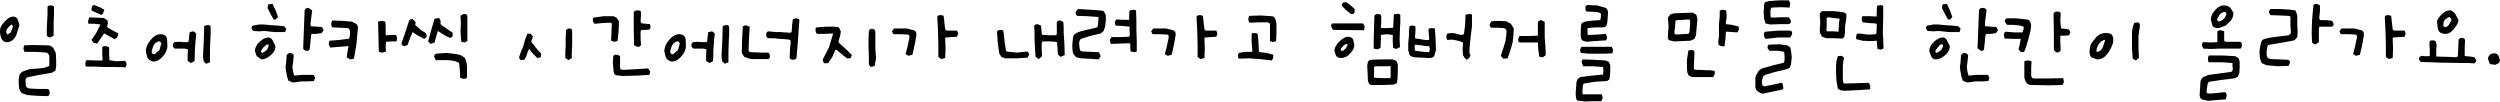
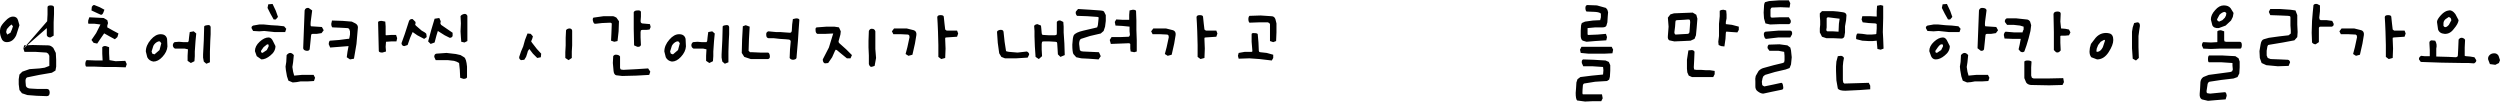
<svg xmlns="http://www.w3.org/2000/svg" height="14.1px" width="347.15px">
  <g transform="matrix(1.0, 0.0, 0.0, 1.0, -226.3, -396.2)">
-     <path d="M449.25 404.6 L449.7 404.8 449.9 405.25 449.9 406.0 449.85 406.85 449.75 407.25 449.45 407.45 447.8 407.55 446.25 407.8 446.15 407.9 446.1 408.05 446.05 408.7 Q446.0 409.25 446.1 409.3 L447.2 409.3 448.75 409.3 448.85 409.85 448.65 410.25 447.5 410.25 446.4 410.3 445.3 410.15 Q445.1 409.95 445.1 409.1 L445.15 408.45 445.2 407.65 445.35 407.2 445.75 406.9 447.35 406.7 448.9 406.55 448.95 405.95 448.9 405.5 447.4 405.4 446.15 405.4 445.95 404.95 Q445.9 404.5 446.15 404.45 L447.6 404.5 449.25 404.6 M486.0 408.1 L486.0 408.6 484.6 408.7 482.55 408.8 Q481.7 408.8 481.5 408.5 L481.3 407.35 481.25 406.05 481.25 405.45 481.3 404.75 481.5 404.0 481.95 403.95 Q482.25 404.0 482.35 404.25 L482.25 404.8 482.2 405.35 482.2 406.45 482.2 407.3 482.25 407.65 482.4 407.8 484.15 407.75 485.8 407.7 486.0 408.1 M502.4 407.45 L501.6 407.5 500.55 407.5 500.0 407.6 499.45 407.65 498.85 407.4 498.65 406.8 498.5 405.95 498.45 405.45 498.55 404.8 498.6 403.85 Q498.85 403.55 499.1 403.55 499.35 403.55 499.6 403.85 L499.5 404.85 499.4 405.5 499.5 406.15 499.65 406.7 500.7 406.6 502.35 406.6 502.55 407.0 502.4 407.45 M512.8 407.05 L512.9 407.6 512.7 408.0 510.85 408.05 508.3 408.0 Q507.85 407.95 507.65 407.65 L507.4 407.05 507.4 405.8 507.4 404.75 Q507.5 404.6 507.85 404.6 508.25 404.6 508.4 404.75 L508.35 405.55 508.35 406.7 508.45 407.0 508.7 407.1 510.55 407.1 512.8 407.05 M537.3 404.75 L537.3 405.55 537.25 406.4 537.0 406.9 536.45 407.1 534.75 407.3 533.1 407.55 532.95 407.65 532.85 407.85 532.8 408.2 532.7 408.85 Q532.7 409.15 532.85 409.15 L533.2 409.2 534.2 409.1 535.25 409.0 Q535.45 409.0 535.5 409.5 L535.35 410.0 534.05 410.1 532.9 410.2 532.05 410.0 Q531.7 409.8 531.75 409.2 L531.8 408.55 531.85 407.6 Q531.9 407.15 532.25 406.9 L533.0 406.6 534.5 406.4 536.0 406.2 536.25 406.1 536.35 405.85 536.3 405.3 536.3 404.95 534.8 404.85 533.05 404.85 Q532.9 404.85 532.9 404.4 532.9 404.0 533.05 403.9 L534.85 403.9 536.7 404.0 537.15 404.3 537.3 404.75 M573.3 404.95 L572.8 405.2 572.05 405.1 571.8 404.45 Q571.75 404.1 572.0 403.85 572.25 403.6 572.65 403.6 573.05 403.6 573.25 403.95 L573.45 404.55 573.3 404.95 M269.85 406.6 L270.05 407.0 269.9 407.45 269.1 407.5 268.05 407.5 267.5 407.6 266.95 407.65 266.35 407.4 266.15 406.8 266.0 405.95 265.95 405.45 266.05 404.8 266.1 403.85 Q266.35 403.55 266.6 403.55 266.85 403.55 267.1 403.85 L267.0 404.85 266.9 405.5 267.0 406.15 267.15 406.7 268.2 406.6 269.85 406.6 M316.3 405.7 L316.6 406.15 316.45 406.6 314.65 406.7 312.7 406.75 311.85 406.65 Q311.55 406.55 311.5 406.05 L311.4 404.95 311.45 404.0 Q311.6 403.75 311.95 403.8 312.3 403.85 312.4 404.05 L312.4 405.05 312.4 405.65 312.5 405.85 312.85 405.9 314.75 405.8 316.3 405.7 M319.25 401.7 Q319.9 400.95 320.6 400.95 321.35 400.95 321.5 401.6 L321.55 402.65 Q321.5 403.4 320.85 404.1 320.25 404.75 319.6 404.75 319.0 404.65 318.75 404.15 L318.55 403.35 Q318.55 402.5 319.25 401.7 M320.7 402.2 L320.5 401.95 320.3 401.95 Q319.85 402.1 319.6 402.55 L319.35 403.35 319.45 403.65 319.75 403.75 320.45 403.15 320.7 402.2 M316.65 399.95 L316.5 400.3 316.05 400.35 315.5 400.35 315.3 400.4 315.25 400.65 315.25 401.4 315.3 402.45 Q315.2 402.75 314.8 402.7 L314.35 402.5 314.3 400.2 314.3 397.9 Q314.4 397.65 314.8 397.65 315.25 397.6 315.3 397.85 L315.3 398.5 315.25 399.15 315.3 399.35 315.45 399.45 316.0 399.5 316.55 399.55 316.65 399.95 M305.35 400.15 Q305.7 400.15 305.75 400.45 L305.75 401.55 305.75 402.5 305.7 403.35 305.7 404.25 305.25 404.55 304.8 404.25 304.8 403.45 304.85 402.5 304.85 401.45 304.9 400.4 Q305.0 400.2 305.35 400.15 M308.65 399.15 Q308.55 398.8 308.7 398.65 L310.1 398.45 311.45 398.45 Q311.65 398.5 311.9 398.65 L312.25 399.15 312.2 400.55 312.05 401.9 311.6 402.0 311.15 401.85 311.2 400.85 311.25 399.5 311.2 399.4 311.05 399.35 309.9 399.4 309.0 399.5 Q308.75 399.55 308.65 399.15 M300.1 402.0 L300.15 402.1 300.85 403.0 301.45 403.65 301.4 404.15 300.9 404.25 300.3 403.65 299.8 403.0 299.6 403.3 299.5 403.65 299.35 404.1 299.1 404.5 298.65 404.55 Q298.35 404.4 298.4 404.1 L298.65 403.35 298.95 402.65 299.2 401.75 299.55 400.85 300.0 400.9 300.3 401.25 300.2 401.6 300.05 401.95 300.1 402.0 M291.2 398.4 L291.2 399.55 291.2 400.5 291.2 401.15 291.2 401.9 290.8 402.1 290.35 402.0 290.3 401.35 290.25 400.55 290.3 399.45 290.25 398.45 Q290.35 398.25 290.7 398.15 291.05 398.05 291.2 398.4 M286.9 403.65 L288.3 403.55 289.6 403.7 290.25 403.85 290.75 404.15 Q291.05 404.35 291.15 405.45 L291.15 406.95 Q291.05 407.15 290.65 407.15 L290.2 407.0 290.15 405.9 290.05 404.95 Q289.75 404.75 289.35 404.65 L288.5 404.55 287.55 404.55 286.8 404.55 286.6 404.1 Q286.6 403.7 286.9 403.65 M287.55 399.65 L288.35 400.2 289.15 400.75 289.15 401.2 Q289.05 401.45 288.75 401.45 L288.05 401.1 287.1 400.5 286.9 401.15 286.65 402.1 286.1 402.3 285.75 401.95 286.2 400.3 286.65 398.8 287.3 398.7 287.5 399.15 287.45 399.45 287.55 399.65 M283.25 401.45 L282.9 402.45 282.45 402.6 Q282.1 402.6 282.05 402.2 L282.5 400.95 283.1 399.1 Q283.25 398.8 283.6 398.85 L284.0 399.25 284.0 399.45 283.95 399.6 284.0 399.7 284.1 399.8 284.85 400.45 Q285.35 400.7 285.5 400.9 L285.55 401.35 285.2 401.6 284.25 401.1 283.6 400.65 283.25 401.45 M278.8 399.25 Q278.9 399.1 279.3 399.1 L279.8 399.2 279.85 399.85 279.85 400.95 279.85 401.05 279.9 401.1 280.65 401.05 281.3 401.05 281.45 401.5 281.35 401.95 280.65 401.95 279.9 402.0 279.85 402.7 279.9 403.35 279.4 403.5 Q278.95 403.5 278.9 403.3 L278.8 399.25 M272.3 399.5 L272.4 399.05 273.9 399.1 275.15 399.2 275.65 399.45 Q276.0 399.65 276.0 400.0 L275.8 402.3 275.45 404.35 274.9 404.45 274.45 404.15 274.55 403.4 274.7 402.6 273.45 402.7 272.15 402.8 271.95 402.35 Q271.95 402.0 272.1 401.85 L273.4 401.75 274.55 401.6 274.7 401.6 274.8 401.55 274.9 401.0 274.9 400.55 274.8 400.25 Q274.7 400.1 274.5 400.1 L273.6 400.05 272.45 400.0 Q272.3 399.85 272.3 399.5 M271.0 399.95 L271.25 400.4 270.95 400.8 270.3 400.9 269.7 400.9 269.55 400.95 269.5 401.1 269.4 402.1 269.3 403.05 Q269.2 403.3 268.85 403.25 268.45 403.2 268.4 402.9 L268.6 397.65 Q268.7 397.25 269.15 397.3 L269.65 397.65 269.5 398.8 Q269.35 399.8 269.5 399.85 L270.25 399.9 271.0 399.95 M263.55 396.8 L264.15 396.75 264.6 397.7 264.9 398.55 264.6 398.9 264.3 398.9 263.85 398.1 263.45 397.3 263.55 396.8 M262.9 402.75 L262.55 403.25 262.55 403.45 262.75 403.55 263.35 403.15 263.6 402.65 263.6 402.4 263.4 402.35 262.9 402.75 M261.7 403.3 Q261.7 402.6 262.35 402.0 263.0 401.4 263.6 401.4 264.0 401.4 264.25 402.0 L264.55 402.6 Q264.55 403.35 263.85 403.9 263.2 404.45 262.6 404.45 L261.95 404.0 261.7 403.3 M262.3 400.55 L261.45 400.5 261.25 400.15 Q261.15 399.9 261.45 399.75 L262.3 399.6 262.95 399.6 263.45 399.65 263.95 399.7 264.85 399.75 265.75 399.85 266.05 400.2 265.9 400.65 264.4 400.65 263.0 400.5 262.3 400.55 M255.05 399.7 Q255.5 399.6 255.55 399.95 L255.55 400.95 255.5 401.85 255.45 403.35 255.45 404.85 254.95 405.05 254.6 404.75 254.5 404.2 254.5 403.75 254.6 401.8 254.65 399.9 Q254.65 399.75 255.05 399.7 M250.3 402.45 Q250.35 402.15 250.55 402.05 L251.15 402.0 251.75 402.05 252.15 402.05 252.4 402.05 252.5 401.9 252.55 401.4 252.6 401.0 252.65 400.65 253.2 400.55 253.55 400.85 253.45 401.9 253.35 403.35 253.35 404.0 253.3 404.7 252.8 404.95 252.35 404.65 252.35 403.95 252.4 403.05 251.95 402.95 251.35 402.95 250.95 402.95 250.6 402.95 Q250.3 402.8 250.3 402.45 M247.6 402.55 L247.35 403.35 247.45 403.65 247.75 403.75 248.45 403.15 248.7 402.2 248.5 401.95 248.3 401.95 Q247.85 402.1 247.6 402.55 M246.55 403.35 Q246.55 402.5 247.25 401.7 247.9 400.95 248.6 400.95 249.35 400.95 249.5 401.6 L249.55 402.65 Q249.5 403.4 248.85 404.1 248.25 404.75 247.6 404.75 247.0 404.65 246.75 404.15 L246.55 403.35 M240.5 403.65 L240.5 402.75 Q240.7 402.55 241.0 402.6 L241.45 402.75 241.45 403.6 241.5 404.55 242.35 404.7 243.7 404.65 243.9 405.1 243.75 405.55 242.25 405.5 240.7 405.5 239.45 405.45 238.3 405.45 Q238.15 405.45 238.15 405.0 238.2 404.6 238.35 404.55 L239.65 404.6 240.55 404.6 240.5 403.65 M241.2 400.0 L242.0 400.45 242.75 400.85 242.6 401.35 242.25 401.65 241.6 401.3 240.8 400.85 240.75 400.85 240.65 401.0 240.2 401.65 239.8 402.25 239.3 402.15 239.0 401.75 239.65 400.8 240.25 399.6 239.45 399.5 238.6 399.5 Q238.5 399.45 238.55 399.05 L238.7 398.6 240.7 398.7 241.2 399.0 241.3 399.4 241.2 399.75 241.2 400.0 M239.05 397.15 Q239.25 396.85 239.4 396.9 L240.15 397.2 240.8 397.55 240.65 397.95 Q240.5 398.3 240.3 398.25 L239.75 398.0 239.0 397.65 239.05 397.15 M229.55 402.95 L229.65 402.5 230.85 402.45 233.0 402.5 Q233.35 402.5 233.7 402.85 L234.05 403.55 234.1 404.5 234.1 405.45 234.0 406.0 233.5 406.3 231.75 406.6 230.05 406.95 Q229.8 407.1 229.85 407.6 L229.9 408.15 Q230.05 408.5 230.6 408.5 L231.5 408.55 232.2 408.55 232.8 408.55 Q233.2 408.55 233.2 409.05 233.2 409.55 232.8 409.55 L231.4 409.5 230.1 409.4 229.35 409.15 229.0 408.7 228.9 407.9 228.9 407.2 229.0 406.55 229.4 406.15 230.4 405.8 231.8 405.7 232.5 405.6 233.15 405.35 233.15 403.95 233.0 403.65 232.75 403.5 231.2 403.4 229.7 403.4 229.55 402.95 M232.8 400.1 L232.85 399.15 232.9 398.2 232.9 397.2 Q232.9 396.95 233.35 396.95 233.8 396.95 233.8 397.25 L233.8 398.15 233.75 399.3 233.75 400.45 233.75 401.15 233.3 401.4 Q232.9 401.4 232.8 401.1 L232.8 400.1 M227.3 401.0 L227.75 400.75 227.95 400.3 228.1 399.85 227.9 399.6 227.6 399.85 227.25 400.25 227.15 400.65 227.3 401.0 M226.35 400.1 Q226.45 399.7 227.05 399.1 227.6 398.5 228.1 398.5 228.65 398.5 228.8 399.0 L229.0 399.7 228.55 401.1 Q228.1 402.05 227.25 402.05 226.65 402.05 226.45 401.4 226.2 400.75 226.35 400.1 M563.7 403.15 L563.65 402.25 Q563.6 401.85 563.95 401.8 L564.45 401.85 Q564.75 402.35 564.6 402.95 L564.6 404.05 566.35 404.1 567.35 404.15 567.55 404.05 567.6 403.9 567.65 402.9 567.7 401.7 Q567.9 401.4 568.2 401.45 568.55 401.55 568.6 401.75 L568.55 402.8 568.55 403.8 568.55 403.95 568.7 404.0 569.3 404.05 569.9 404.15 570.15 404.55 Q570.2 404.8 569.85 405.0 L569.1 404.95 568.35 404.95 565.35 404.9 562.45 404.8 562.2 404.45 Q562.15 404.15 562.5 403.95 L562.95 404.0 563.7 404.0 563.7 403.15 M564.85 400.3 L564.7 399.25 Q564.7 398.9 565.25 398.3 565.8 397.7 566.35 397.65 566.8 397.55 567.25 398.15 L567.7 399.0 Q567.65 399.5 567.05 400.2 566.5 400.95 565.75 400.9 565.05 400.85 564.85 400.3 M566.35 398.55 L565.9 398.85 Q565.6 399.1 565.6 399.45 L565.6 399.8 565.75 399.95 Q566.0 400.05 566.35 399.65 L566.7 399.0 566.6 398.7 566.35 398.55 M559.7 400.45 L560.2 400.45 560.35 400.85 560.2 401.3 559.45 401.35 558.7 401.4 558.55 401.45 558.55 401.7 558.6 402.95 558.55 404.25 558.0 404.4 557.6 404.1 557.6 402.45 557.55 400.6 557.5 399.45 557.45 398.6 Q557.45 398.3 557.9 398.3 558.3 398.3 558.35 398.5 L558.45 399.45 558.55 400.3 558.75 400.45 559.15 400.45 559.7 400.45 M551.15 400.55 L551.45 400.15 552.4 400.15 553.2 400.15 554.2 400.4 Q554.6 400.55 554.55 401.05 L554.35 402.25 554.0 403.8 553.45 403.95 553.05 403.7 553.3 402.75 553.6 401.35 553.55 401.1 553.4 401.0 552.4 400.95 551.35 400.95 551.15 400.55 M548.05 396.75 L548.45 396.95 548.45 397.75 548.35 398.65 548.4 398.9 548.55 399.0 549.4 399.0 550.15 399.1 550.35 399.5 Q550.4 399.8 550.1 399.9 L548.5 399.9 548.35 399.95 548.3 400.1 548.3 400.8 548.3 402.05 547.85 402.35 Q547.55 402.35 547.35 402.1 L547.3 400.75 547.35 399.1 547.45 397.9 547.55 396.9 Q547.7 396.7 548.05 396.75 M542.9 397.45 L544.35 397.55 545.05 397.65 545.3 398.3 545.3 399.6 545.35 400.65 545.3 401.35 544.9 401.8 543.3 402.1 541.5 402.4 541.25 402.45 541.15 402.65 541.05 403.25 541.05 403.9 541.2 404.25 541.6 404.4 542.9 404.45 544.0 404.5 Q544.25 404.55 544.3 404.85 L544.1 405.35 542.6 405.4 541.0 405.25 540.35 404.95 540.1 404.25 540.05 403.3 540.2 402.4 Q540.3 401.75 540.65 401.65 L541.35 401.45 542.8 401.25 544.1 401.1 544.4 400.85 544.4 400.45 544.35 399.75 544.35 398.6 544.3 398.45 544.05 398.4 542.95 398.35 541.55 398.3 541.35 397.85 541.55 397.45 542.9 397.45 M534.7 400.4 L535.15 400.55 535.15 401.1 535.15 401.75 535.2 401.95 535.4 402.0 536.25 402.0 537.3 402.0 Q537.6 402.0 537.6 402.45 537.6 402.9 537.4 402.95 L535.95 402.95 534.55 402.95 533.3 403.0 532.25 402.95 532.05 402.5 Q532.1 402.1 532.25 402.05 L533.3 402.1 534.2 402.05 534.2 401.25 534.2 400.55 Q534.35 400.4 534.7 400.4 M535.4 398.35 L535.45 398.05 535.4 397.95 535.2 397.85 Q534.85 397.9 534.5 398.25 L534.15 398.9 534.25 399.1 534.45 399.2 534.9 399.0 535.25 398.65 535.4 398.35 M535.1 396.95 Q535.75 396.95 536.05 397.35 L536.45 398.0 536.35 398.55 536.1 399.05 535.35 399.75 534.4 400.1 Q533.7 400.15 533.5 399.7 L533.3 398.9 Q533.3 398.25 533.9 397.6 534.45 396.95 535.1 396.95 M522.45 400.0 L522.65 399.4 523.1 399.3 Q523.45 399.3 523.45 399.8 L523.35 400.45 523.25 401.2 523.25 402.75 523.3 404.25 522.9 404.6 522.45 404.35 522.35 402.9 522.35 400.6 522.45 400.0 M516.45 403.35 L516.5 402.85 516.65 402.3 517.3 401.45 Q517.7 401.0 518.2 400.85 518.75 400.7 519.25 400.85 519.75 401.0 519.75 401.75 519.75 402.45 519.1 403.45 518.45 404.45 517.5 404.45 L516.7 404.15 Q516.45 403.85 516.45 403.35 M518.35 401.8 L518.0 402.0 517.65 402.45 517.45 402.95 517.4 403.35 517.55 403.4 Q518.0 403.35 518.3 402.75 L518.6 401.85 Q518.6 401.65 518.35 401.8 M512.5 400.15 L513.1 400.2 513.6 400.3 513.8 400.7 513.6 401.1 513.1 401.15 512.5 401.15 512.4 401.2 512.4 401.35 512.4 402.15 512.45 403.2 Q512.15 403.6 511.8 403.45 L511.5 403.15 511.5 400.65 511.45 398.15 Q511.5 397.8 512.0 397.8 512.45 397.8 512.45 398.1 L512.4 399.2 512.5 400.15 M504.8 400.6 L506.0 400.7 507.15 400.7 507.2 400.5 507.3 400.3 507.3 399.9 506.8 399.75 505.9 399.65 505.0 399.65 504.7 399.25 Q504.65 398.9 504.95 398.75 L506.3 398.75 507.7 398.9 Q508.0 398.9 508.2 399.2 L508.35 399.7 508.25 400.5 508.0 401.5 507.7 402.5 507.4 403.35 Q507.15 403.55 506.85 403.35 L506.6 403.05 506.75 402.4 506.9 401.6 505.85 401.6 504.65 401.55 504.55 401.05 Q504.6 400.7 504.8 400.6 M500.9 402.9 L501.1 397.65 Q501.2 397.25 501.65 397.3 502.15 397.35 502.15 397.65 L502.0 398.8 Q501.85 399.8 502.0 399.85 L502.75 399.9 503.5 399.95 503.75 400.4 503.45 400.8 502.8 400.9 502.2 400.9 502.05 400.95 502.0 401.1 501.9 402.1 501.8 403.05 Q501.7 403.3 501.35 403.25 L500.9 402.9 M494.85 402.0 Q495.5 401.4 496.1 401.4 496.5 401.4 496.75 402.0 L497.05 402.6 Q497.05 403.35 496.35 403.9 495.7 404.45 495.1 404.45 494.65 404.45 494.45 404.0 L494.2 403.3 Q494.2 402.6 494.85 402.0 M496.1 402.4 L495.9 402.35 Q495.7 402.35 495.4 402.75 L495.05 403.25 495.05 403.45 495.25 403.55 495.85 403.15 496.1 402.65 496.1 402.4 M494.8 399.6 L495.45 399.6 495.95 399.65 496.45 399.7 497.35 399.75 498.25 399.85 498.55 400.2 498.4 400.65 496.9 400.65 495.5 400.5 494.8 400.55 493.95 400.5 493.75 400.15 Q493.65 399.9 493.95 399.75 L494.8 399.6 M495.95 397.3 L496.05 396.8 496.65 396.75 497.1 397.7 497.4 398.55 497.1 398.9 496.8 398.9 496.35 398.1 495.95 397.3 M485.8 399.4 L484.95 399.3 484.8 398.9 484.9 398.45 486.0 398.45 486.9 398.5 486.9 397.75 486.95 397.0 487.45 396.9 487.8 397.0 487.8 398.7 487.75 400.65 487.8 401.6 487.85 402.95 487.45 403.1 487.0 403.0 486.95 402.4 486.9 401.85 486.35 401.9 485.75 401.9 484.9 401.85 484.1 401.65 Q484.0 401.6 484.05 401.25 484.1 400.9 484.25 400.85 L484.9 400.9 485.6 401.0 486.15 401.0 486.75 400.95 486.85 400.9 486.85 400.85 486.9 400.15 486.9 399.55 486.85 399.5 486.7 399.45 485.8 399.4 M480.15 398.6 L480.0 398.65 479.95 398.75 479.95 399.05 479.95 399.55 479.95 400.0 479.9 400.35 479.95 400.5 480.05 400.55 480.8 400.55 481.6 400.6 481.65 399.5 481.75 398.8 480.95 398.7 480.15 398.6 M479.95 397.75 L480.9 397.75 481.5 397.8 482.2 397.9 Q482.65 397.95 482.7 398.3 L482.65 399.0 482.5 399.85 482.5 400.7 482.4 401.3 Q482.25 401.6 481.9 401.55 L480.8 401.5 479.9 401.5 479.3 401.3 479.0 400.7 479.0 400.15 479.05 399.65 479.05 399.1 479.0 398.45 479.0 398.05 479.3 397.75 479.95 397.75 M473.25 403.25 L472.0 403.25 471.75 402.9 Q471.7 402.6 471.9 402.4 L473.4 402.35 474.5 402.5 474.9 402.8 475.0 403.2 475.1 404.15 475.0 405.15 474.8 405.65 474.25 405.85 472.75 406.2 471.4 406.6 471.15 406.8 471.05 407.05 470.95 407.55 471.0 408.0 471.1 408.1 471.3 408.2 472.5 407.95 473.65 407.7 Q473.85 407.7 473.9 408.15 474.0 408.6 473.75 408.65 L472.3 408.95 471.15 409.2 Q470.8 409.2 470.4 408.9 470.0 408.65 470.05 408.05 L470.05 407.55 Q470.0 407.1 470.1 406.75 L470.5 406.05 Q470.8 405.75 471.15 405.65 L472.6 405.25 473.85 404.95 474.05 404.85 474.1 404.55 474.1 403.95 474.05 403.4 473.25 403.25 M471.45 400.6 L473.25 400.45 474.9 400.45 Q475.2 400.5 475.15 400.95 L474.9 401.4 473.25 401.4 471.55 401.6 Q471.35 401.6 471.25 401.15 471.15 400.7 471.45 400.6 M471.25 397.1 Q471.25 396.7 471.4 396.5 L471.95 396.35 473.3 396.25 474.7 396.25 474.9 396.65 474.8 397.25 473.55 397.2 472.35 397.25 472.25 397.3 472.15 397.5 472.15 397.95 472.15 398.45 472.2 398.6 472.35 398.65 473.4 398.6 474.7 398.6 474.95 399.0 Q475.05 399.4 474.75 399.55 L473.45 399.55 472.1 399.6 471.45 399.45 471.25 398.75 471.2 397.95 471.25 397.1 M460.75 403.2 L461.25 403.15 Q461.55 403.2 461.6 403.4 L461.55 404.6 461.5 405.55 461.55 405.85 461.85 405.9 462.5 405.9 463.2 405.95 463.75 405.95 464.4 406.05 464.4 406.5 464.2 406.9 463.7 406.9 463.15 406.9 462.65 406.9 462.1 406.9 461.25 406.9 460.8 406.7 460.6 406.25 460.55 405.75 460.55 404.5 460.75 403.2 M465.0 399.5 L465.1 398.45 465.1 398.1 465.1 397.7 Q465.3 397.55 465.6 397.55 L466.0 397.65 466.05 398.2 466.05 398.75 465.95 399.25 465.95 399.55 466.8 399.65 467.75 399.9 467.75 400.35 467.55 400.7 466.8 400.65 466.15 400.6 466.0 400.6 465.95 400.75 465.9 401.6 465.75 402.65 465.3 402.6 464.95 402.45 464.9 402.0 464.95 401.6 465.0 401.2 465.0 400.65 465.0 399.5 M458.75 398.05 L460.05 398.0 461.35 397.95 461.85 398.25 462.0 398.8 461.9 400.05 461.8 401.1 461.6 401.6 461.05 401.85 460.0 401.9 458.8 401.95 458.1 401.8 Q457.85 401.65 457.9 401.2 L458.0 399.9 457.9 398.65 458.25 398.2 458.75 398.05 M458.9 399.9 L458.8 400.7 458.85 400.9 458.95 401.0 459.8 400.95 460.7 400.9 460.85 400.8 460.9 400.65 460.95 400.0 461.0 399.25 460.95 398.95 460.75 398.9 460.1 398.95 459.15 399.0 459.0 399.05 458.95 399.2 458.9 399.9 M445.7 403.1 L445.9 402.7 446.85 402.7 447.95 402.7 449.05 402.7 450.1 402.7 450.3 403.1 450.2 403.6 449.15 403.65 447.95 403.65 446.85 403.65 445.8 403.55 445.7 403.1 M449.3 397.3 L449.5 397.55 449.6 397.9 449.55 398.5 449.5 399.3 449.35 399.8 Q449.2 400.0 448.85 400.0 L447.85 400.0 446.75 400.1 446.75 400.55 446.75 400.95 446.8 401.05 446.95 401.05 448.15 401.0 449.3 400.9 449.45 401.35 449.35 401.8 447.8 401.9 446.6 402.0 446.1 401.85 Q445.85 401.75 445.8 401.25 L445.8 400.45 445.85 399.7 445.95 399.4 446.4 399.2 447.5 399.05 448.5 399.0 448.6 398.6 448.6 398.1 Q448.45 397.9 447.8 397.85 L446.6 397.8 Q446.45 397.65 446.45 397.3 446.45 396.95 446.7 396.9 L448.05 396.95 449.3 397.3 M398.3 403.55 L399.15 403.4 400.1 403.4 400.2 403.35 400.2 403.2 400.1 402.0 400.1 400.95 Q400.1 400.75 400.5 400.8 400.9 400.8 400.95 400.95 L401.05 402.1 401.1 403.25 401.15 403.4 401.3 403.45 402.2 403.55 403.1 403.8 403.1 404.25 402.9 404.6 402.05 404.5 401.2 404.4 399.8 404.3 398.3 404.35 398.2 403.95 398.3 403.55 M399.65 398.85 Q399.65 398.55 399.8 398.4 L401.35 398.35 402.85 398.45 Q403.25 398.45 403.4 398.85 L403.55 399.45 403.55 400.7 403.5 401.9 403.1 402.05 402.65 401.9 402.65 400.65 402.65 399.55 402.55 399.4 402.35 399.3 401.2 399.3 399.8 399.35 Q399.65 399.2 399.65 398.85 M392.45 398.6 Q392.45 398.3 392.9 398.3 393.3 398.3 393.35 398.5 L393.45 399.45 393.55 400.3 393.75 400.45 394.15 400.45 394.7 400.45 395.2 400.45 395.35 400.85 395.2 401.3 394.45 401.35 393.7 401.4 393.55 401.45 393.55 401.7 393.6 402.95 393.55 404.25 393.0 404.4 392.6 404.1 392.6 402.45 392.55 400.6 392.5 399.45 392.45 398.6 M388.2 400.15 L389.2 400.4 Q389.6 400.55 389.55 401.05 L389.35 402.25 389.0 403.8 388.45 403.95 388.05 403.7 388.3 402.75 388.6 401.35 388.55 401.1 388.4 401.0 387.4 400.95 386.35 400.95 386.15 400.55 386.45 400.15 387.4 400.15 388.2 400.15 M383.15 400.55 L383.15 399.9 382.15 399.8 381.2 399.75 381.1 399.25 381.3 398.9 382.2 398.95 383.1 398.95 383.1 398.25 383.15 397.65 383.6 397.55 Q383.95 397.55 384.05 397.7 L384.1 399.05 384.1 400.35 384.15 401.8 384.15 403.35 383.8 403.45 383.3 403.35 383.25 402.95 383.25 402.45 383.25 402.3 383.1 402.2 381.85 402.25 380.55 402.3 380.4 401.75 380.65 401.35 381.85 401.35 383.05 401.3 383.15 401.2 383.2 401.0 383.15 400.55 M376.0 397.45 L377.65 397.55 379.05 397.65 Q379.4 397.65 379.6 397.8 L379.85 398.3 379.85 399.1 379.75 399.9 379.55 400.5 379.15 400.85 377.65 401.2 376.4 401.6 Q376.15 401.75 376.15 402.3 L376.25 403.15 376.4 403.3 376.7 403.35 377.8 403.4 378.9 403.45 379.15 404.0 378.85 404.45 377.45 404.35 376.45 404.3 375.75 404.15 375.35 403.7 Q375.2 403.4 375.2 402.4 375.25 401.4 375.4 401.1 375.65 400.7 376.75 400.45 L378.25 400.1 378.65 400.0 378.75 399.7 378.8 399.25 378.85 398.75 378.85 398.6 378.7 398.55 377.3 398.45 375.85 398.4 Q375.6 398.1 375.7 397.8 L376.0 397.45 M373.05 400.1 L373.05 399.25 Q373.2 399.0 373.55 399.05 L373.95 399.25 374.0 399.9 374.0 400.7 374.1 402.25 374.15 403.85 373.55 404.1 373.2 403.75 373.15 402.95 373.1 402.2 373.05 402.05 372.85 402.0 372.0 401.95 371.2 401.95 371.0 402.0 370.95 402.3 370.95 403.1 371.0 404.0 370.55 404.4 370.1 404.1 370.0 402.65 369.95 401.25 369.95 400.5 369.9 399.8 Q370.0 399.6 370.35 399.55 L370.85 399.75 370.9 400.2 370.95 400.8 371.0 401.0 371.15 401.05 372.0 401.1 372.75 401.1 373.0 401.05 373.05 400.85 373.05 400.1 M365.15 400.35 Q365.6 400.3 365.65 400.6 L365.8 402.0 366.0 403.3 366.15 403.35 366.4 403.4 367.6 403.5 368.9 403.35 Q369.25 403.55 369.2 403.8 L369.0 404.2 367.4 404.3 365.85 404.3 365.35 404.1 365.05 403.6 364.85 402.15 364.75 400.7 Q364.7 400.45 365.15 400.35 M357.35 398.5 L357.45 399.45 357.55 400.3 357.75 400.45 358.15 400.45 358.7 400.45 359.2 400.45 359.35 400.85 359.2 401.3 358.45 401.35 357.7 401.4 357.55 401.45 357.55 401.7 357.6 402.95 357.55 404.25 357.0 404.4 356.6 404.1 356.6 402.45 356.55 400.6 356.5 399.45 356.45 398.6 Q356.45 398.3 356.9 398.3 357.3 398.3 357.35 398.5 M352.2 400.15 L353.2 400.4 Q353.6 400.55 353.55 401.05 L353.35 402.25 353.0 403.8 352.45 403.95 352.05 403.7 352.3 402.75 352.6 401.35 352.55 401.1 352.4 401.0 351.4 400.95 350.35 400.95 350.15 400.55 350.45 400.15 351.4 400.15 352.2 400.15 M346.9 401.85 L346.95 400.5 Q347.1 400.15 347.4 400.2 347.75 400.2 347.85 400.55 L347.85 401.75 347.85 403.0 347.95 404.25 347.75 405.35 347.45 405.45 Q347.1 405.6 346.95 405.1 L346.95 403.9 346.9 402.8 346.9 401.85 M342.15 399.9 L342.8 400.0 343.05 400.55 343.0 401.0 342.75 401.9 342.75 402.05 342.85 402.2 343.8 403.05 344.6 403.85 344.4 404.3 343.9 404.3 343.1 403.65 342.5 403.15 342.35 403.1 342.25 403.25 341.85 404.15 341.3 404.95 340.85 405.0 Q340.55 404.9 340.55 404.45 L341.4 402.8 342.0 400.85 340.95 400.9 339.8 400.9 Q339.55 400.8 339.55 400.4 339.5 400.0 339.75 400.0 L341.1 399.9 342.15 399.9 M329.45 399.85 L329.85 399.7 330.4 399.9 330.3 401.65 330.25 403.25 330.45 403.45 330.75 403.45 331.85 403.5 332.95 403.5 Q333.15 403.55 333.2 403.95 333.25 404.35 332.95 404.4 L331.7 404.4 330.55 404.4 329.65 404.1 329.3 403.55 329.35 401.65 329.45 399.85 M333.0 400.55 L334.05 400.65 334.65 400.65 335.3 400.7 336.05 400.75 336.2 400.65 336.25 400.45 336.3 399.6 336.4 398.85 336.85 398.75 Q337.25 398.75 337.3 398.95 L337.2 400.35 337.1 401.9 337.0 403.05 336.9 404.25 Q336.85 404.45 336.45 404.5 336.1 404.5 335.95 404.25 L336.0 403.05 336.1 401.95 336.05 401.8 335.9 401.7 335.4 401.65 334.6 401.6 333.7 401.5 333.0 401.5 Q332.7 401.45 332.7 401.05 332.65 400.65 333.0 400.55 M324.65 400.65 L325.2 400.55 325.55 400.85 325.45 401.9 325.35 403.35 325.35 404.0 325.3 404.7 324.8 404.95 324.35 404.65 324.35 403.95 324.4 403.05 323.95 402.95 323.35 402.95 322.95 402.95 322.6 402.95 Q322.3 402.8 322.3 402.45 322.35 402.15 322.55 402.05 L323.15 402.0 323.75 402.05 324.15 402.05 324.4 402.05 324.5 401.9 324.55 401.4 324.6 401.0 324.65 400.65 M326.65 399.9 Q326.65 399.75 327.05 399.7 327.5 399.6 327.55 399.95 L327.55 400.95 327.5 401.85 327.45 403.35 327.45 404.85 326.95 405.05 326.6 404.75 326.5 404.2 326.5 403.75 326.6 401.8 326.65 399.9" fill="#000000" fill-rule="evenodd" stroke="none" />
-     <path d="M419.2 405.4 L418.3 405.4 417.25 405.4 417.15 405.45 417.1 405.55 417.1 406.15 417.1 406.9 417.15 407.0 417.2 407.0 418.25 407.05 419.35 407.05 419.4 407.0 419.4 406.8 419.4 406.1 419.4 405.4 419.35 405.35 419.2 405.4 M420.35 407.3 L420.25 407.75 419.8 407.95 418.4 408.0 416.75 408.0 Q416.55 408.0 416.4 407.8 L416.25 407.45 416.2 406.2 416.15 405.3 416.25 404.8 Q416.4 404.5 416.7 404.5 L418.05 404.45 419.7 404.45 420.2 404.65 420.4 405.15 420.4 406.2 420.35 407.3 M439.85 400.25 L439.85 399.35 Q439.9 399.0 440.35 399.0 L440.8 399.25 440.8 400.3 440.8 401.45 440.9 402.75 440.95 403.85 440.55 404.15 440.05 404.1 439.9 403.05 439.85 402.1 438.7 402.1 437.35 402.1 Q437.1 402.05 437.1 401.65 L437.3 401.2 438.65 401.2 439.85 401.15 439.85 400.25 M435.35 400.2 L435.1 400.1 434.25 400.05 433.45 400.05 Q433.15 400.0 433.15 399.6 L433.4 399.15 434.4 399.1 435.45 399.15 436.1 399.5 436.5 400.15 436.45 401.15 436.35 402.05 436.05 403.15 435.65 404.3 435.05 404.35 434.7 403.95 435.05 402.9 435.35 401.9 435.45 401.2 435.5 400.45 435.35 400.2 M429.75 399.6 L429.8 398.25 430.25 398.15 430.7 398.2 430.7 399.85 430.5 401.45 430.4 402.45 430.35 403.15 430.35 403.55 430.5 403.95 430.25 404.3 429.95 404.5 429.65 404.2 429.45 403.85 429.4 402.95 429.45 402.1 428.95 401.9 428.25 401.75 427.8 401.7 427.3 401.75 Q427.15 401.6 427.15 401.3 427.15 401.0 427.3 400.85 L427.8 400.8 428.2 400.8 428.7 400.95 429.25 401.05 429.5 401.0 429.6 400.85 429.75 399.6 M422.75 402.5 L422.75 402.65 422.75 402.85 422.75 403.1 422.75 403.2 422.85 403.25 423.95 403.4 424.75 403.45 424.85 403.0 424.75 402.6 424.2 402.6 423.7 402.5 423.2 402.45 422.85 402.4 422.75 402.5 M424.65 400.2 L425.05 400.1 425.55 400.15 425.65 401.65 425.7 403.15 425.45 404.0 Q425.2 404.3 424.7 404.25 L423.65 404.2 422.7 404.15 Q422.2 404.05 422.05 403.85 L421.85 403.2 421.85 402.2 421.95 401.1 421.95 400.45 422.05 399.8 422.45 399.75 422.85 399.85 422.85 400.55 422.8 401.25 422.8 401.45 422.85 401.55 423.35 401.6 423.85 401.7 424.25 401.75 424.7 401.75 424.75 401.65 424.75 401.5 424.7 400.9 424.65 400.2 M419.8 399.25 L419.85 398.2 420.45 398.1 Q420.7 398.15 420.75 398.3 L420.75 399.2 420.7 400.2 420.65 401.6 420.7 402.75 420.2 403.0 419.75 402.85 419.7 401.95 419.7 401.05 418.85 400.95 418.05 401.05 418.05 401.75 418.0 402.85 417.6 403.05 417.05 402.95 417.05 402.5 417.05 401.8 417.1 400.1 417.15 398.4 Q417.25 398.15 417.65 398.15 418.05 398.15 418.1 398.4 L418.1 399.2 418.05 400.1 418.95 400.1 419.75 400.05 419.8 399.25 M412.5 402.95 L412.5 403.25 412.8 403.25 413.15 402.95 413.4 402.55 413.4 402.3 413.1 402.35 412.85 402.55 412.5 402.95 M411.6 403.25 Q411.6 402.65 412.3 401.95 412.95 401.3 413.5 401.3 414.05 401.35 414.2 401.7 L414.35 402.35 Q414.4 403.0 413.8 403.6 413.25 404.25 412.55 404.25 412.0 404.25 411.8 403.9 L411.6 403.25 M411.4 400.35 L411.15 399.9 Q411.1 399.6 411.35 399.45 L415.55 399.45 415.8 399.85 415.7 400.4 411.4 400.35 M412.8 396.55 L413.25 396.5 413.85 396.95 414.4 397.45 414.4 397.9 Q414.3 398.2 413.9 398.15 L413.2 397.6 412.6 396.95 412.8 396.55" fill="#000000" fill-rule="evenodd" stroke="none" />
+     <path d="M449.25 404.6 L449.7 404.8 449.9 405.25 449.9 406.0 449.85 406.85 449.75 407.25 449.45 407.45 447.8 407.55 446.25 407.8 446.15 407.9 446.1 408.05 446.05 408.7 Q446.0 409.25 446.1 409.3 L447.2 409.3 448.75 409.3 448.85 409.85 448.65 410.25 447.5 410.25 446.4 410.3 445.3 410.15 Q445.1 409.95 445.1 409.1 L445.15 408.45 445.2 407.65 445.35 407.2 445.75 406.9 447.35 406.7 448.9 406.55 448.95 405.95 448.9 405.5 447.4 405.4 446.15 405.4 445.95 404.95 Q445.9 404.5 446.15 404.45 L447.6 404.5 449.25 404.6 M486.0 408.1 L486.0 408.6 484.6 408.7 482.55 408.8 Q481.7 408.8 481.5 408.5 L481.3 407.35 481.25 406.05 481.25 405.45 481.3 404.75 481.5 404.0 481.95 403.95 Q482.25 404.0 482.35 404.25 L482.25 404.8 482.2 405.35 482.2 406.45 482.2 407.3 482.25 407.65 482.4 407.8 484.15 407.75 485.8 407.7 486.0 408.1 M502.4 407.45 L501.6 407.5 500.55 407.5 500.0 407.6 499.45 407.65 498.85 407.4 498.65 406.8 498.5 405.95 498.45 405.45 498.55 404.8 498.6 403.85 Q498.85 403.55 499.1 403.55 499.35 403.55 499.6 403.85 L499.5 404.85 499.4 405.5 499.5 406.15 499.65 406.7 500.7 406.6 502.35 406.6 502.55 407.0 502.4 407.45 M512.8 407.05 L512.9 407.6 512.7 408.0 510.85 408.05 508.3 408.0 Q507.85 407.95 507.65 407.65 L507.4 407.05 507.4 405.8 507.4 404.75 Q507.5 404.6 507.85 404.6 508.25 404.6 508.4 404.75 L508.35 405.55 508.35 406.7 508.45 407.0 508.7 407.1 510.55 407.1 512.8 407.05 M537.3 404.75 L537.3 405.55 537.25 406.4 537.0 406.9 536.45 407.1 534.75 407.3 533.1 407.55 532.95 407.65 532.85 407.85 532.8 408.2 532.7 408.85 Q532.7 409.15 532.85 409.15 L533.2 409.2 534.2 409.1 535.25 409.0 Q535.45 409.0 535.5 409.5 L535.35 410.0 534.05 410.1 532.9 410.2 532.05 410.0 Q531.7 409.8 531.75 409.2 L531.8 408.55 531.85 407.6 Q531.9 407.15 532.25 406.9 L533.0 406.6 534.5 406.4 536.0 406.2 536.25 406.1 536.35 405.85 536.3 405.3 536.3 404.95 534.8 404.85 533.05 404.85 Q532.9 404.85 532.9 404.4 532.9 404.0 533.05 403.9 L534.85 403.9 536.7 404.0 537.15 404.3 537.3 404.75 M573.3 404.95 L572.8 405.2 572.05 405.1 571.8 404.45 Q571.75 404.1 572.0 403.85 572.25 403.6 572.65 403.6 573.05 403.6 573.25 403.95 L573.45 404.55 573.3 404.95 M269.85 406.6 L270.05 407.0 269.9 407.45 269.1 407.5 268.05 407.5 267.5 407.6 266.95 407.65 266.35 407.4 266.15 406.8 266.0 405.95 265.95 405.45 266.05 404.8 266.1 403.85 Q266.35 403.55 266.6 403.55 266.85 403.55 267.1 403.85 L267.0 404.85 266.9 405.5 267.0 406.15 267.15 406.7 268.2 406.6 269.85 406.6 M316.3 405.7 L316.6 406.15 316.45 406.6 314.65 406.7 312.7 406.75 311.85 406.65 Q311.55 406.55 311.5 406.05 L311.4 404.95 311.45 404.0 Q311.6 403.75 311.95 403.8 312.3 403.85 312.4 404.05 L312.4 405.05 312.4 405.65 312.5 405.85 312.85 405.9 314.75 405.8 316.3 405.7 M319.25 401.7 Q319.9 400.95 320.6 400.95 321.35 400.95 321.5 401.6 L321.55 402.65 Q321.5 403.4 320.85 404.1 320.25 404.75 319.6 404.75 319.0 404.65 318.75 404.15 L318.55 403.35 Q318.55 402.5 319.25 401.7 M320.7 402.2 L320.5 401.95 320.3 401.95 Q319.85 402.1 319.6 402.55 L319.35 403.35 319.45 403.65 319.75 403.75 320.45 403.15 320.7 402.2 M316.65 399.95 L316.5 400.3 316.05 400.35 315.5 400.35 315.3 400.4 315.25 400.65 315.25 401.4 315.3 402.45 Q315.2 402.75 314.8 402.7 L314.35 402.5 314.3 400.2 314.3 397.9 Q314.4 397.65 314.8 397.65 315.25 397.6 315.3 397.85 L315.3 398.5 315.25 399.15 315.3 399.35 315.45 399.45 316.0 399.5 316.55 399.55 316.65 399.95 M305.35 400.15 Q305.7 400.15 305.75 400.45 L305.75 401.55 305.75 402.5 305.7 403.35 305.7 404.25 305.25 404.55 304.8 404.25 304.8 403.45 304.85 402.5 304.85 401.45 304.9 400.4 Q305.0 400.2 305.35 400.15 M308.65 399.15 Q308.55 398.8 308.7 398.65 L310.1 398.45 311.45 398.45 Q311.65 398.5 311.9 398.65 L312.25 399.15 312.2 400.55 312.05 401.9 311.6 402.0 311.15 401.85 311.2 400.85 311.25 399.5 311.2 399.4 311.05 399.35 309.9 399.4 309.0 399.5 Q308.75 399.55 308.65 399.15 M300.1 402.0 L300.15 402.1 300.85 403.0 301.45 403.65 301.4 404.15 300.9 404.25 300.3 403.65 299.8 403.0 299.6 403.3 299.5 403.65 299.35 404.1 299.1 404.5 298.65 404.55 Q298.35 404.4 298.4 404.1 L298.65 403.35 298.95 402.65 299.2 401.75 299.55 400.85 300.0 400.9 300.3 401.25 300.2 401.6 300.05 401.95 300.1 402.0 M291.2 398.4 L291.2 399.55 291.2 400.5 291.2 401.15 291.2 401.9 290.8 402.1 290.35 402.0 290.3 401.35 290.25 400.55 290.3 399.45 290.25 398.45 Q290.35 398.25 290.7 398.15 291.05 398.05 291.2 398.4 M286.9 403.65 L288.3 403.55 289.6 403.7 290.25 403.85 290.75 404.15 Q291.05 404.35 291.15 405.45 L291.15 406.95 Q291.05 407.15 290.65 407.15 L290.2 407.0 290.15 405.9 290.05 404.95 Q289.75 404.75 289.35 404.65 L288.5 404.55 287.55 404.55 286.8 404.55 286.6 404.1 Q286.6 403.7 286.9 403.65 M287.55 399.65 L288.35 400.2 289.15 400.75 289.15 401.2 Q289.05 401.45 288.75 401.45 L288.05 401.1 287.1 400.5 286.9 401.15 286.65 402.1 286.1 402.3 285.75 401.95 286.2 400.3 286.65 398.8 287.3 398.7 287.5 399.15 287.45 399.45 287.55 399.65 M283.25 401.45 L282.9 402.45 282.45 402.6 Q282.1 402.6 282.05 402.2 L282.5 400.95 283.1 399.1 Q283.25 398.8 283.6 398.85 L284.0 399.25 284.0 399.45 283.95 399.6 284.0 399.7 284.1 399.8 284.85 400.45 Q285.35 400.7 285.5 400.9 L285.55 401.35 285.2 401.6 284.25 401.1 283.6 400.65 283.25 401.45 M278.8 399.25 Q278.9 399.1 279.3 399.1 L279.8 399.2 279.85 399.85 279.85 400.95 279.85 401.05 279.9 401.1 280.65 401.05 281.3 401.05 281.45 401.5 281.35 401.95 280.65 401.95 279.9 402.0 279.85 402.7 279.9 403.35 279.4 403.5 Q278.95 403.5 278.9 403.3 L278.8 399.25 M272.3 399.5 L272.4 399.05 273.9 399.1 275.15 399.2 275.65 399.45 Q276.0 399.65 276.0 400.0 L275.8 402.3 275.45 404.35 274.9 404.45 274.45 404.15 274.55 403.4 274.7 402.6 273.45 402.7 272.15 402.8 271.95 402.35 Q271.95 402.0 272.1 401.85 L273.4 401.75 274.55 401.6 274.7 401.6 274.8 401.55 274.9 401.0 274.9 400.55 274.8 400.25 Q274.7 400.1 274.5 400.1 L273.6 400.05 272.45 400.0 Q272.3 399.85 272.3 399.5 M271.0 399.95 L271.25 400.4 270.95 400.8 270.3 400.9 269.7 400.9 269.55 400.95 269.5 401.1 269.4 402.1 269.3 403.05 Q269.2 403.3 268.85 403.25 268.45 403.2 268.4 402.9 L268.6 397.65 Q268.7 397.25 269.15 397.3 L269.65 397.65 269.5 398.8 Q269.35 399.8 269.5 399.85 L270.25 399.9 271.0 399.95 M263.55 396.8 L264.15 396.75 264.6 397.7 264.9 398.55 264.6 398.9 264.3 398.9 263.85 398.1 263.45 397.3 263.55 396.8 M262.9 402.75 L262.55 403.25 262.55 403.45 262.75 403.55 263.35 403.15 263.6 402.65 263.6 402.4 263.4 402.35 262.9 402.75 M261.7 403.3 Q261.7 402.6 262.35 402.0 263.0 401.4 263.6 401.4 264.0 401.4 264.25 402.0 L264.55 402.6 Q264.55 403.35 263.85 403.9 263.2 404.45 262.6 404.45 L261.95 404.0 261.7 403.3 M262.3 400.55 L261.45 400.5 261.25 400.15 Q261.15 399.9 261.45 399.75 L262.3 399.6 262.95 399.6 263.45 399.65 263.95 399.7 264.85 399.75 265.75 399.85 266.05 400.2 265.9 400.65 264.4 400.65 263.0 400.5 262.3 400.55 M255.05 399.7 Q255.5 399.6 255.55 399.95 L255.55 400.95 255.5 401.85 255.45 403.35 255.45 404.85 254.95 405.05 254.6 404.75 254.5 404.2 254.5 403.75 254.6 401.8 254.65 399.9 Q254.65 399.75 255.05 399.7 M250.3 402.45 Q250.35 402.15 250.55 402.05 L251.15 402.0 251.75 402.05 252.15 402.05 252.4 402.05 252.5 401.9 252.55 401.4 252.6 401.0 252.65 400.65 253.2 400.55 253.55 400.85 253.45 401.9 253.35 403.35 253.35 404.0 253.3 404.7 252.8 404.95 252.35 404.65 252.35 403.95 252.4 403.05 251.95 402.95 251.35 402.95 250.95 402.95 250.6 402.95 Q250.3 402.8 250.3 402.45 M247.6 402.55 L247.35 403.35 247.45 403.65 247.75 403.75 248.45 403.15 248.7 402.2 248.5 401.95 248.3 401.95 Q247.85 402.1 247.6 402.55 M246.55 403.35 Q246.55 402.5 247.25 401.7 247.9 400.95 248.6 400.95 249.35 400.95 249.5 401.6 L249.55 402.65 Q249.5 403.4 248.85 404.1 248.25 404.75 247.6 404.75 247.0 404.65 246.75 404.15 L246.55 403.35 M240.5 403.65 L240.5 402.75 Q240.7 402.55 241.0 402.6 L241.45 402.75 241.45 403.6 241.5 404.55 242.35 404.7 243.7 404.65 243.9 405.1 243.75 405.55 242.25 405.5 240.7 405.5 239.45 405.45 238.3 405.45 Q238.15 405.45 238.15 405.0 238.2 404.6 238.35 404.55 L239.65 404.6 240.55 404.6 240.5 403.65 M241.2 400.0 L242.0 400.45 242.75 400.85 242.6 401.35 242.25 401.65 241.6 401.3 240.8 400.85 240.75 400.85 240.65 401.0 240.2 401.65 239.8 402.25 239.3 402.15 239.0 401.75 239.65 400.8 240.25 399.6 239.45 399.5 238.6 399.5 Q238.5 399.45 238.55 399.05 L238.7 398.6 240.7 398.7 241.2 399.0 241.3 399.4 241.2 399.75 241.2 400.0 M239.05 397.15 Q239.25 396.85 239.4 396.9 L240.15 397.2 240.8 397.55 240.65 397.95 Q240.5 398.3 240.3 398.25 L239.75 398.0 239.0 397.65 239.05 397.15 M229.55 402.95 L229.65 402.5 230.85 402.45 233.0 402.5 Q233.35 402.5 233.7 402.85 L234.05 403.55 234.1 404.5 234.1 405.45 234.0 406.0 233.5 406.3 231.75 406.6 230.05 406.95 Q229.8 407.1 229.85 407.6 L229.9 408.15 Q230.05 408.5 230.6 408.5 L231.5 408.55 232.2 408.55 232.8 408.55 Q233.2 408.55 233.2 409.05 233.2 409.55 232.8 409.55 L231.4 409.5 230.1 409.4 229.35 409.15 229.0 408.7 228.9 407.9 228.9 407.2 229.0 406.55 229.4 406.15 230.4 405.8 231.8 405.7 232.5 405.6 233.15 405.35 233.15 403.95 233.0 403.65 232.75 403.5 231.2 403.4 229.7 403.4 229.55 402.95 L232.85 399.15 232.9 398.2 232.9 397.2 Q232.9 396.95 233.35 396.95 233.8 396.95 233.8 397.25 L233.8 398.15 233.75 399.3 233.75 400.45 233.75 401.15 233.3 401.4 Q232.9 401.4 232.8 401.1 L232.8 400.1 M227.3 401.0 L227.75 400.75 227.95 400.3 228.1 399.85 227.9 399.6 227.6 399.85 227.25 400.25 227.15 400.65 227.3 401.0 M226.35 400.1 Q226.45 399.7 227.05 399.1 227.6 398.5 228.1 398.5 228.65 398.5 228.8 399.0 L229.0 399.7 228.55 401.1 Q228.1 402.05 227.25 402.05 226.65 402.05 226.45 401.4 226.2 400.75 226.35 400.1 M563.7 403.15 L563.65 402.25 Q563.6 401.85 563.95 401.8 L564.45 401.85 Q564.75 402.35 564.6 402.95 L564.6 404.05 566.35 404.1 567.35 404.15 567.55 404.05 567.6 403.9 567.65 402.9 567.7 401.7 Q567.9 401.4 568.2 401.45 568.55 401.55 568.6 401.75 L568.55 402.8 568.55 403.8 568.55 403.95 568.7 404.0 569.3 404.05 569.9 404.15 570.15 404.55 Q570.2 404.8 569.85 405.0 L569.1 404.95 568.35 404.95 565.35 404.9 562.45 404.8 562.2 404.45 Q562.15 404.15 562.5 403.95 L562.95 404.0 563.7 404.0 563.7 403.15 M564.85 400.3 L564.7 399.25 Q564.7 398.9 565.25 398.3 565.8 397.7 566.35 397.65 566.8 397.55 567.25 398.15 L567.7 399.0 Q567.65 399.5 567.05 400.2 566.5 400.95 565.75 400.9 565.05 400.85 564.85 400.3 M566.35 398.55 L565.9 398.85 Q565.6 399.1 565.6 399.45 L565.6 399.8 565.75 399.95 Q566.0 400.05 566.35 399.65 L566.7 399.0 566.6 398.7 566.35 398.55 M559.7 400.45 L560.2 400.45 560.35 400.85 560.2 401.3 559.45 401.35 558.7 401.4 558.55 401.45 558.55 401.7 558.6 402.95 558.55 404.25 558.0 404.4 557.6 404.1 557.6 402.45 557.55 400.6 557.5 399.45 557.45 398.6 Q557.45 398.3 557.9 398.3 558.3 398.3 558.35 398.5 L558.45 399.45 558.55 400.3 558.75 400.45 559.15 400.45 559.7 400.45 M551.15 400.55 L551.45 400.15 552.4 400.15 553.2 400.15 554.2 400.4 Q554.6 400.55 554.55 401.05 L554.35 402.25 554.0 403.8 553.45 403.95 553.05 403.7 553.3 402.75 553.6 401.35 553.55 401.1 553.4 401.0 552.4 400.95 551.35 400.95 551.15 400.55 M548.05 396.75 L548.45 396.95 548.45 397.75 548.35 398.65 548.4 398.9 548.55 399.0 549.4 399.0 550.15 399.1 550.35 399.5 Q550.4 399.8 550.1 399.9 L548.5 399.9 548.35 399.95 548.3 400.1 548.3 400.8 548.3 402.05 547.85 402.35 Q547.55 402.35 547.35 402.1 L547.3 400.75 547.35 399.1 547.45 397.9 547.55 396.9 Q547.7 396.7 548.05 396.75 M542.9 397.45 L544.35 397.55 545.05 397.65 545.3 398.3 545.3 399.6 545.35 400.65 545.3 401.35 544.9 401.8 543.3 402.1 541.5 402.4 541.25 402.45 541.15 402.65 541.05 403.25 541.05 403.9 541.2 404.25 541.6 404.4 542.9 404.45 544.0 404.5 Q544.25 404.55 544.3 404.85 L544.1 405.35 542.6 405.4 541.0 405.25 540.35 404.95 540.1 404.25 540.05 403.3 540.2 402.4 Q540.3 401.75 540.65 401.65 L541.35 401.45 542.8 401.25 544.1 401.1 544.4 400.85 544.4 400.45 544.35 399.75 544.35 398.6 544.3 398.45 544.05 398.4 542.95 398.35 541.55 398.3 541.35 397.85 541.55 397.45 542.9 397.45 M534.7 400.4 L535.15 400.55 535.15 401.1 535.15 401.75 535.2 401.95 535.4 402.0 536.25 402.0 537.3 402.0 Q537.6 402.0 537.6 402.45 537.6 402.9 537.4 402.95 L535.95 402.95 534.55 402.95 533.3 403.0 532.25 402.95 532.05 402.5 Q532.1 402.1 532.25 402.05 L533.3 402.1 534.2 402.05 534.2 401.25 534.2 400.55 Q534.35 400.4 534.7 400.4 M535.4 398.35 L535.45 398.05 535.4 397.95 535.2 397.85 Q534.85 397.9 534.5 398.25 L534.15 398.9 534.25 399.1 534.45 399.2 534.9 399.0 535.25 398.65 535.4 398.35 M535.1 396.95 Q535.75 396.95 536.05 397.35 L536.45 398.0 536.35 398.55 536.1 399.05 535.35 399.75 534.4 400.1 Q533.7 400.15 533.5 399.7 L533.3 398.9 Q533.3 398.25 533.9 397.6 534.45 396.95 535.1 396.95 M522.45 400.0 L522.65 399.4 523.1 399.3 Q523.45 399.3 523.45 399.8 L523.35 400.45 523.25 401.2 523.25 402.75 523.3 404.25 522.9 404.6 522.45 404.35 522.35 402.9 522.35 400.6 522.45 400.0 M516.45 403.35 L516.5 402.85 516.65 402.3 517.3 401.45 Q517.7 401.0 518.2 400.85 518.75 400.7 519.25 400.85 519.75 401.0 519.75 401.75 519.75 402.45 519.1 403.45 518.45 404.45 517.5 404.45 L516.7 404.15 Q516.45 403.85 516.45 403.35 M518.35 401.8 L518.0 402.0 517.65 402.45 517.45 402.95 517.4 403.35 517.55 403.4 Q518.0 403.35 518.3 402.75 L518.6 401.85 Q518.6 401.65 518.35 401.8 M512.5 400.15 L513.1 400.2 513.6 400.3 513.8 400.7 513.6 401.1 513.1 401.15 512.5 401.15 512.4 401.2 512.4 401.35 512.4 402.15 512.45 403.2 Q512.15 403.6 511.8 403.45 L511.5 403.15 511.5 400.65 511.45 398.15 Q511.5 397.8 512.0 397.8 512.45 397.8 512.45 398.1 L512.4 399.2 512.5 400.15 M504.8 400.6 L506.0 400.7 507.15 400.7 507.2 400.5 507.3 400.3 507.3 399.9 506.8 399.75 505.9 399.65 505.0 399.65 504.7 399.25 Q504.65 398.9 504.95 398.75 L506.3 398.75 507.7 398.9 Q508.0 398.9 508.2 399.2 L508.35 399.7 508.25 400.5 508.0 401.5 507.7 402.5 507.4 403.35 Q507.15 403.55 506.85 403.35 L506.6 403.05 506.75 402.4 506.9 401.6 505.85 401.6 504.65 401.55 504.55 401.05 Q504.6 400.7 504.8 400.6 M500.9 402.9 L501.1 397.65 Q501.2 397.25 501.65 397.3 502.15 397.35 502.15 397.65 L502.0 398.8 Q501.85 399.8 502.0 399.85 L502.75 399.9 503.5 399.95 503.75 400.4 503.45 400.8 502.8 400.9 502.2 400.9 502.05 400.95 502.0 401.1 501.9 402.1 501.8 403.05 Q501.7 403.3 501.35 403.25 L500.9 402.9 M494.85 402.0 Q495.5 401.4 496.1 401.4 496.5 401.4 496.75 402.0 L497.05 402.6 Q497.05 403.35 496.35 403.9 495.7 404.45 495.1 404.45 494.65 404.45 494.45 404.0 L494.2 403.3 Q494.2 402.6 494.85 402.0 M496.1 402.4 L495.9 402.35 Q495.7 402.35 495.4 402.75 L495.05 403.25 495.05 403.45 495.25 403.55 495.85 403.15 496.1 402.65 496.1 402.4 M494.8 399.6 L495.45 399.6 495.95 399.65 496.45 399.7 497.35 399.75 498.25 399.85 498.55 400.2 498.4 400.65 496.9 400.65 495.5 400.5 494.8 400.55 493.95 400.5 493.75 400.15 Q493.65 399.9 493.95 399.75 L494.8 399.6 M495.95 397.3 L496.05 396.8 496.65 396.75 497.1 397.7 497.4 398.55 497.1 398.9 496.8 398.9 496.35 398.1 495.95 397.3 M485.8 399.4 L484.95 399.3 484.8 398.9 484.9 398.45 486.0 398.45 486.9 398.5 486.9 397.75 486.95 397.0 487.45 396.9 487.8 397.0 487.8 398.7 487.75 400.65 487.8 401.6 487.85 402.95 487.45 403.1 487.0 403.0 486.95 402.4 486.9 401.85 486.35 401.9 485.75 401.9 484.9 401.85 484.1 401.65 Q484.0 401.6 484.05 401.25 484.1 400.9 484.25 400.85 L484.9 400.9 485.6 401.0 486.15 401.0 486.75 400.95 486.85 400.9 486.85 400.85 486.9 400.15 486.9 399.55 486.85 399.5 486.7 399.45 485.8 399.4 M480.15 398.6 L480.0 398.65 479.95 398.75 479.95 399.05 479.95 399.55 479.95 400.0 479.9 400.35 479.95 400.5 480.05 400.55 480.8 400.55 481.6 400.6 481.65 399.5 481.75 398.8 480.95 398.7 480.15 398.6 M479.95 397.75 L480.9 397.75 481.5 397.8 482.2 397.9 Q482.65 397.95 482.7 398.3 L482.65 399.0 482.5 399.85 482.5 400.7 482.4 401.3 Q482.25 401.6 481.9 401.55 L480.8 401.5 479.9 401.5 479.3 401.3 479.0 400.7 479.0 400.15 479.05 399.65 479.05 399.1 479.0 398.45 479.0 398.05 479.3 397.75 479.95 397.75 M473.25 403.25 L472.0 403.25 471.75 402.9 Q471.7 402.6 471.9 402.4 L473.4 402.35 474.5 402.5 474.9 402.8 475.0 403.2 475.1 404.15 475.0 405.15 474.8 405.65 474.25 405.85 472.75 406.2 471.4 406.6 471.15 406.8 471.05 407.05 470.95 407.55 471.0 408.0 471.1 408.1 471.3 408.2 472.5 407.95 473.65 407.7 Q473.85 407.7 473.9 408.15 474.0 408.6 473.75 408.65 L472.3 408.95 471.15 409.2 Q470.8 409.2 470.4 408.9 470.0 408.65 470.05 408.05 L470.05 407.55 Q470.0 407.1 470.1 406.75 L470.5 406.05 Q470.8 405.75 471.15 405.65 L472.6 405.25 473.85 404.95 474.05 404.85 474.1 404.55 474.1 403.95 474.05 403.4 473.25 403.25 M471.45 400.6 L473.25 400.45 474.9 400.45 Q475.2 400.5 475.15 400.95 L474.9 401.4 473.25 401.4 471.55 401.6 Q471.35 401.6 471.25 401.15 471.15 400.7 471.45 400.6 M471.25 397.1 Q471.25 396.7 471.4 396.5 L471.95 396.35 473.3 396.25 474.7 396.25 474.9 396.65 474.8 397.25 473.55 397.2 472.35 397.25 472.25 397.3 472.15 397.5 472.15 397.95 472.15 398.45 472.2 398.6 472.35 398.65 473.4 398.6 474.7 398.6 474.95 399.0 Q475.05 399.4 474.75 399.55 L473.45 399.55 472.1 399.6 471.45 399.45 471.25 398.75 471.2 397.95 471.25 397.1 M460.75 403.2 L461.25 403.15 Q461.55 403.2 461.6 403.4 L461.55 404.6 461.5 405.55 461.55 405.85 461.85 405.9 462.5 405.9 463.2 405.95 463.75 405.95 464.4 406.05 464.4 406.5 464.2 406.9 463.7 406.9 463.15 406.9 462.65 406.9 462.1 406.9 461.25 406.9 460.8 406.7 460.6 406.25 460.55 405.75 460.55 404.5 460.75 403.2 M465.0 399.5 L465.1 398.45 465.1 398.1 465.1 397.7 Q465.3 397.55 465.6 397.55 L466.0 397.65 466.05 398.2 466.05 398.75 465.95 399.25 465.95 399.55 466.8 399.65 467.75 399.9 467.75 400.35 467.55 400.7 466.8 400.65 466.15 400.6 466.0 400.6 465.95 400.75 465.9 401.6 465.75 402.65 465.3 402.6 464.95 402.45 464.9 402.0 464.95 401.6 465.0 401.2 465.0 400.65 465.0 399.5 M458.75 398.05 L460.05 398.0 461.35 397.95 461.85 398.25 462.0 398.8 461.9 400.05 461.8 401.1 461.6 401.6 461.05 401.85 460.0 401.9 458.8 401.95 458.1 401.8 Q457.85 401.65 457.9 401.2 L458.0 399.9 457.9 398.65 458.25 398.2 458.75 398.05 M458.9 399.9 L458.8 400.7 458.85 400.9 458.95 401.0 459.8 400.95 460.7 400.9 460.85 400.8 460.9 400.65 460.95 400.0 461.0 399.25 460.95 398.95 460.75 398.9 460.1 398.95 459.15 399.0 459.0 399.05 458.95 399.2 458.9 399.9 M445.7 403.1 L445.9 402.7 446.85 402.7 447.95 402.7 449.05 402.7 450.1 402.7 450.3 403.1 450.2 403.6 449.15 403.65 447.95 403.65 446.85 403.65 445.8 403.55 445.7 403.1 M449.3 397.3 L449.5 397.55 449.6 397.9 449.55 398.5 449.5 399.3 449.35 399.8 Q449.2 400.0 448.85 400.0 L447.85 400.0 446.75 400.1 446.75 400.55 446.75 400.95 446.8 401.05 446.95 401.05 448.15 401.0 449.3 400.9 449.45 401.35 449.35 401.8 447.8 401.9 446.6 402.0 446.1 401.85 Q445.85 401.75 445.8 401.25 L445.8 400.45 445.85 399.7 445.95 399.4 446.4 399.2 447.5 399.05 448.5 399.0 448.6 398.6 448.6 398.1 Q448.45 397.9 447.8 397.85 L446.6 397.8 Q446.45 397.65 446.45 397.3 446.45 396.95 446.7 396.9 L448.05 396.95 449.3 397.3 M398.3 403.55 L399.15 403.4 400.1 403.4 400.2 403.35 400.2 403.2 400.1 402.0 400.1 400.95 Q400.1 400.75 400.5 400.8 400.9 400.8 400.95 400.95 L401.05 402.1 401.1 403.25 401.15 403.4 401.3 403.45 402.2 403.55 403.1 403.8 403.1 404.25 402.9 404.6 402.05 404.5 401.2 404.4 399.8 404.3 398.3 404.35 398.2 403.95 398.3 403.55 M399.65 398.85 Q399.65 398.55 399.8 398.4 L401.35 398.35 402.85 398.45 Q403.25 398.45 403.4 398.85 L403.55 399.45 403.55 400.7 403.5 401.9 403.1 402.05 402.65 401.9 402.65 400.65 402.65 399.55 402.55 399.4 402.35 399.3 401.2 399.3 399.8 399.35 Q399.65 399.2 399.65 398.85 M392.45 398.6 Q392.45 398.3 392.9 398.3 393.3 398.3 393.35 398.5 L393.45 399.45 393.55 400.3 393.75 400.45 394.15 400.45 394.7 400.45 395.2 400.45 395.35 400.85 395.2 401.3 394.45 401.35 393.7 401.4 393.55 401.45 393.55 401.7 393.6 402.95 393.55 404.25 393.0 404.4 392.6 404.1 392.6 402.45 392.55 400.6 392.5 399.45 392.45 398.6 M388.2 400.15 L389.2 400.4 Q389.6 400.55 389.55 401.05 L389.35 402.25 389.0 403.8 388.45 403.95 388.05 403.7 388.3 402.75 388.6 401.35 388.55 401.1 388.4 401.0 387.4 400.95 386.35 400.95 386.15 400.55 386.45 400.15 387.4 400.15 388.2 400.15 M383.15 400.55 L383.15 399.9 382.15 399.8 381.2 399.75 381.1 399.25 381.3 398.9 382.2 398.95 383.1 398.95 383.1 398.25 383.15 397.65 383.6 397.55 Q383.95 397.55 384.05 397.7 L384.1 399.05 384.1 400.35 384.15 401.8 384.15 403.35 383.8 403.45 383.3 403.35 383.25 402.95 383.25 402.45 383.25 402.3 383.1 402.2 381.85 402.25 380.55 402.3 380.4 401.75 380.65 401.35 381.85 401.35 383.05 401.3 383.15 401.2 383.2 401.0 383.15 400.55 M376.0 397.45 L377.65 397.55 379.05 397.65 Q379.4 397.65 379.6 397.8 L379.85 398.3 379.85 399.1 379.75 399.9 379.55 400.5 379.15 400.85 377.65 401.2 376.4 401.6 Q376.15 401.75 376.15 402.3 L376.25 403.15 376.4 403.3 376.7 403.35 377.8 403.4 378.9 403.45 379.15 404.0 378.85 404.45 377.45 404.35 376.45 404.3 375.75 404.15 375.35 403.7 Q375.2 403.4 375.2 402.4 375.25 401.4 375.4 401.1 375.65 400.7 376.75 400.45 L378.25 400.1 378.65 400.0 378.75 399.7 378.8 399.25 378.85 398.75 378.85 398.6 378.7 398.55 377.3 398.45 375.85 398.4 Q375.6 398.1 375.7 397.8 L376.0 397.45 M373.05 400.1 L373.05 399.25 Q373.2 399.0 373.55 399.05 L373.95 399.25 374.0 399.9 374.0 400.7 374.1 402.25 374.15 403.85 373.55 404.1 373.2 403.75 373.15 402.95 373.1 402.2 373.05 402.05 372.85 402.0 372.0 401.95 371.2 401.95 371.0 402.0 370.95 402.3 370.95 403.1 371.0 404.0 370.55 404.4 370.1 404.1 370.0 402.65 369.95 401.25 369.95 400.5 369.9 399.8 Q370.0 399.6 370.35 399.55 L370.85 399.75 370.9 400.2 370.95 400.8 371.0 401.0 371.15 401.05 372.0 401.1 372.75 401.1 373.0 401.05 373.05 400.85 373.05 400.1 M365.15 400.35 Q365.6 400.3 365.65 400.6 L365.8 402.0 366.0 403.3 366.15 403.35 366.4 403.4 367.6 403.5 368.9 403.35 Q369.25 403.55 369.2 403.8 L369.0 404.2 367.4 404.3 365.85 404.3 365.35 404.1 365.05 403.6 364.85 402.15 364.75 400.7 Q364.7 400.45 365.15 400.35 M357.35 398.5 L357.45 399.45 357.55 400.3 357.75 400.45 358.15 400.45 358.7 400.45 359.2 400.45 359.35 400.85 359.2 401.3 358.45 401.35 357.7 401.4 357.55 401.45 357.55 401.7 357.6 402.95 357.55 404.25 357.0 404.4 356.6 404.1 356.6 402.45 356.55 400.6 356.5 399.45 356.45 398.6 Q356.45 398.3 356.9 398.3 357.3 398.3 357.35 398.5 M352.2 400.15 L353.2 400.4 Q353.6 400.55 353.55 401.05 L353.35 402.25 353.0 403.8 352.45 403.95 352.05 403.7 352.3 402.75 352.6 401.35 352.55 401.1 352.4 401.0 351.4 400.95 350.35 400.95 350.15 400.55 350.45 400.15 351.4 400.15 352.2 400.15 M346.9 401.85 L346.95 400.5 Q347.1 400.15 347.4 400.2 347.75 400.2 347.85 400.55 L347.85 401.75 347.85 403.0 347.95 404.25 347.75 405.35 347.45 405.45 Q347.1 405.6 346.95 405.1 L346.95 403.9 346.9 402.8 346.9 401.85 M342.15 399.9 L342.8 400.0 343.05 400.55 343.0 401.0 342.75 401.9 342.75 402.05 342.85 402.2 343.8 403.05 344.6 403.85 344.4 404.3 343.9 404.3 343.1 403.65 342.5 403.15 342.35 403.1 342.25 403.25 341.85 404.15 341.3 404.95 340.85 405.0 Q340.55 404.9 340.55 404.45 L341.4 402.8 342.0 400.85 340.95 400.9 339.8 400.9 Q339.55 400.8 339.55 400.4 339.5 400.0 339.75 400.0 L341.1 399.9 342.15 399.9 M329.45 399.85 L329.85 399.7 330.4 399.9 330.3 401.65 330.25 403.25 330.45 403.45 330.75 403.45 331.85 403.5 332.95 403.5 Q333.15 403.55 333.2 403.95 333.25 404.35 332.95 404.4 L331.7 404.4 330.55 404.4 329.65 404.1 329.3 403.55 329.35 401.65 329.45 399.85 M333.0 400.55 L334.05 400.65 334.65 400.65 335.3 400.7 336.05 400.75 336.2 400.65 336.25 400.45 336.3 399.6 336.4 398.85 336.85 398.75 Q337.25 398.75 337.3 398.95 L337.2 400.35 337.1 401.9 337.0 403.05 336.9 404.25 Q336.85 404.45 336.45 404.5 336.1 404.5 335.95 404.25 L336.0 403.05 336.1 401.95 336.05 401.8 335.9 401.7 335.4 401.65 334.6 401.6 333.7 401.5 333.0 401.5 Q332.7 401.45 332.7 401.05 332.65 400.65 333.0 400.55 M324.65 400.65 L325.2 400.55 325.55 400.85 325.45 401.9 325.35 403.35 325.35 404.0 325.3 404.7 324.8 404.95 324.35 404.65 324.35 403.95 324.4 403.05 323.95 402.95 323.35 402.95 322.95 402.95 322.6 402.95 Q322.3 402.8 322.3 402.45 322.35 402.15 322.55 402.05 L323.15 402.0 323.75 402.05 324.15 402.05 324.4 402.05 324.5 401.9 324.55 401.4 324.6 401.0 324.65 400.65 M326.65 399.9 Q326.65 399.75 327.05 399.7 327.5 399.6 327.55 399.95 L327.55 400.95 327.5 401.85 327.45 403.35 327.45 404.85 326.95 405.05 326.6 404.75 326.5 404.2 326.5 403.75 326.6 401.8 326.65 399.9" fill="#000000" fill-rule="evenodd" stroke="none" />
  </g>
</svg>